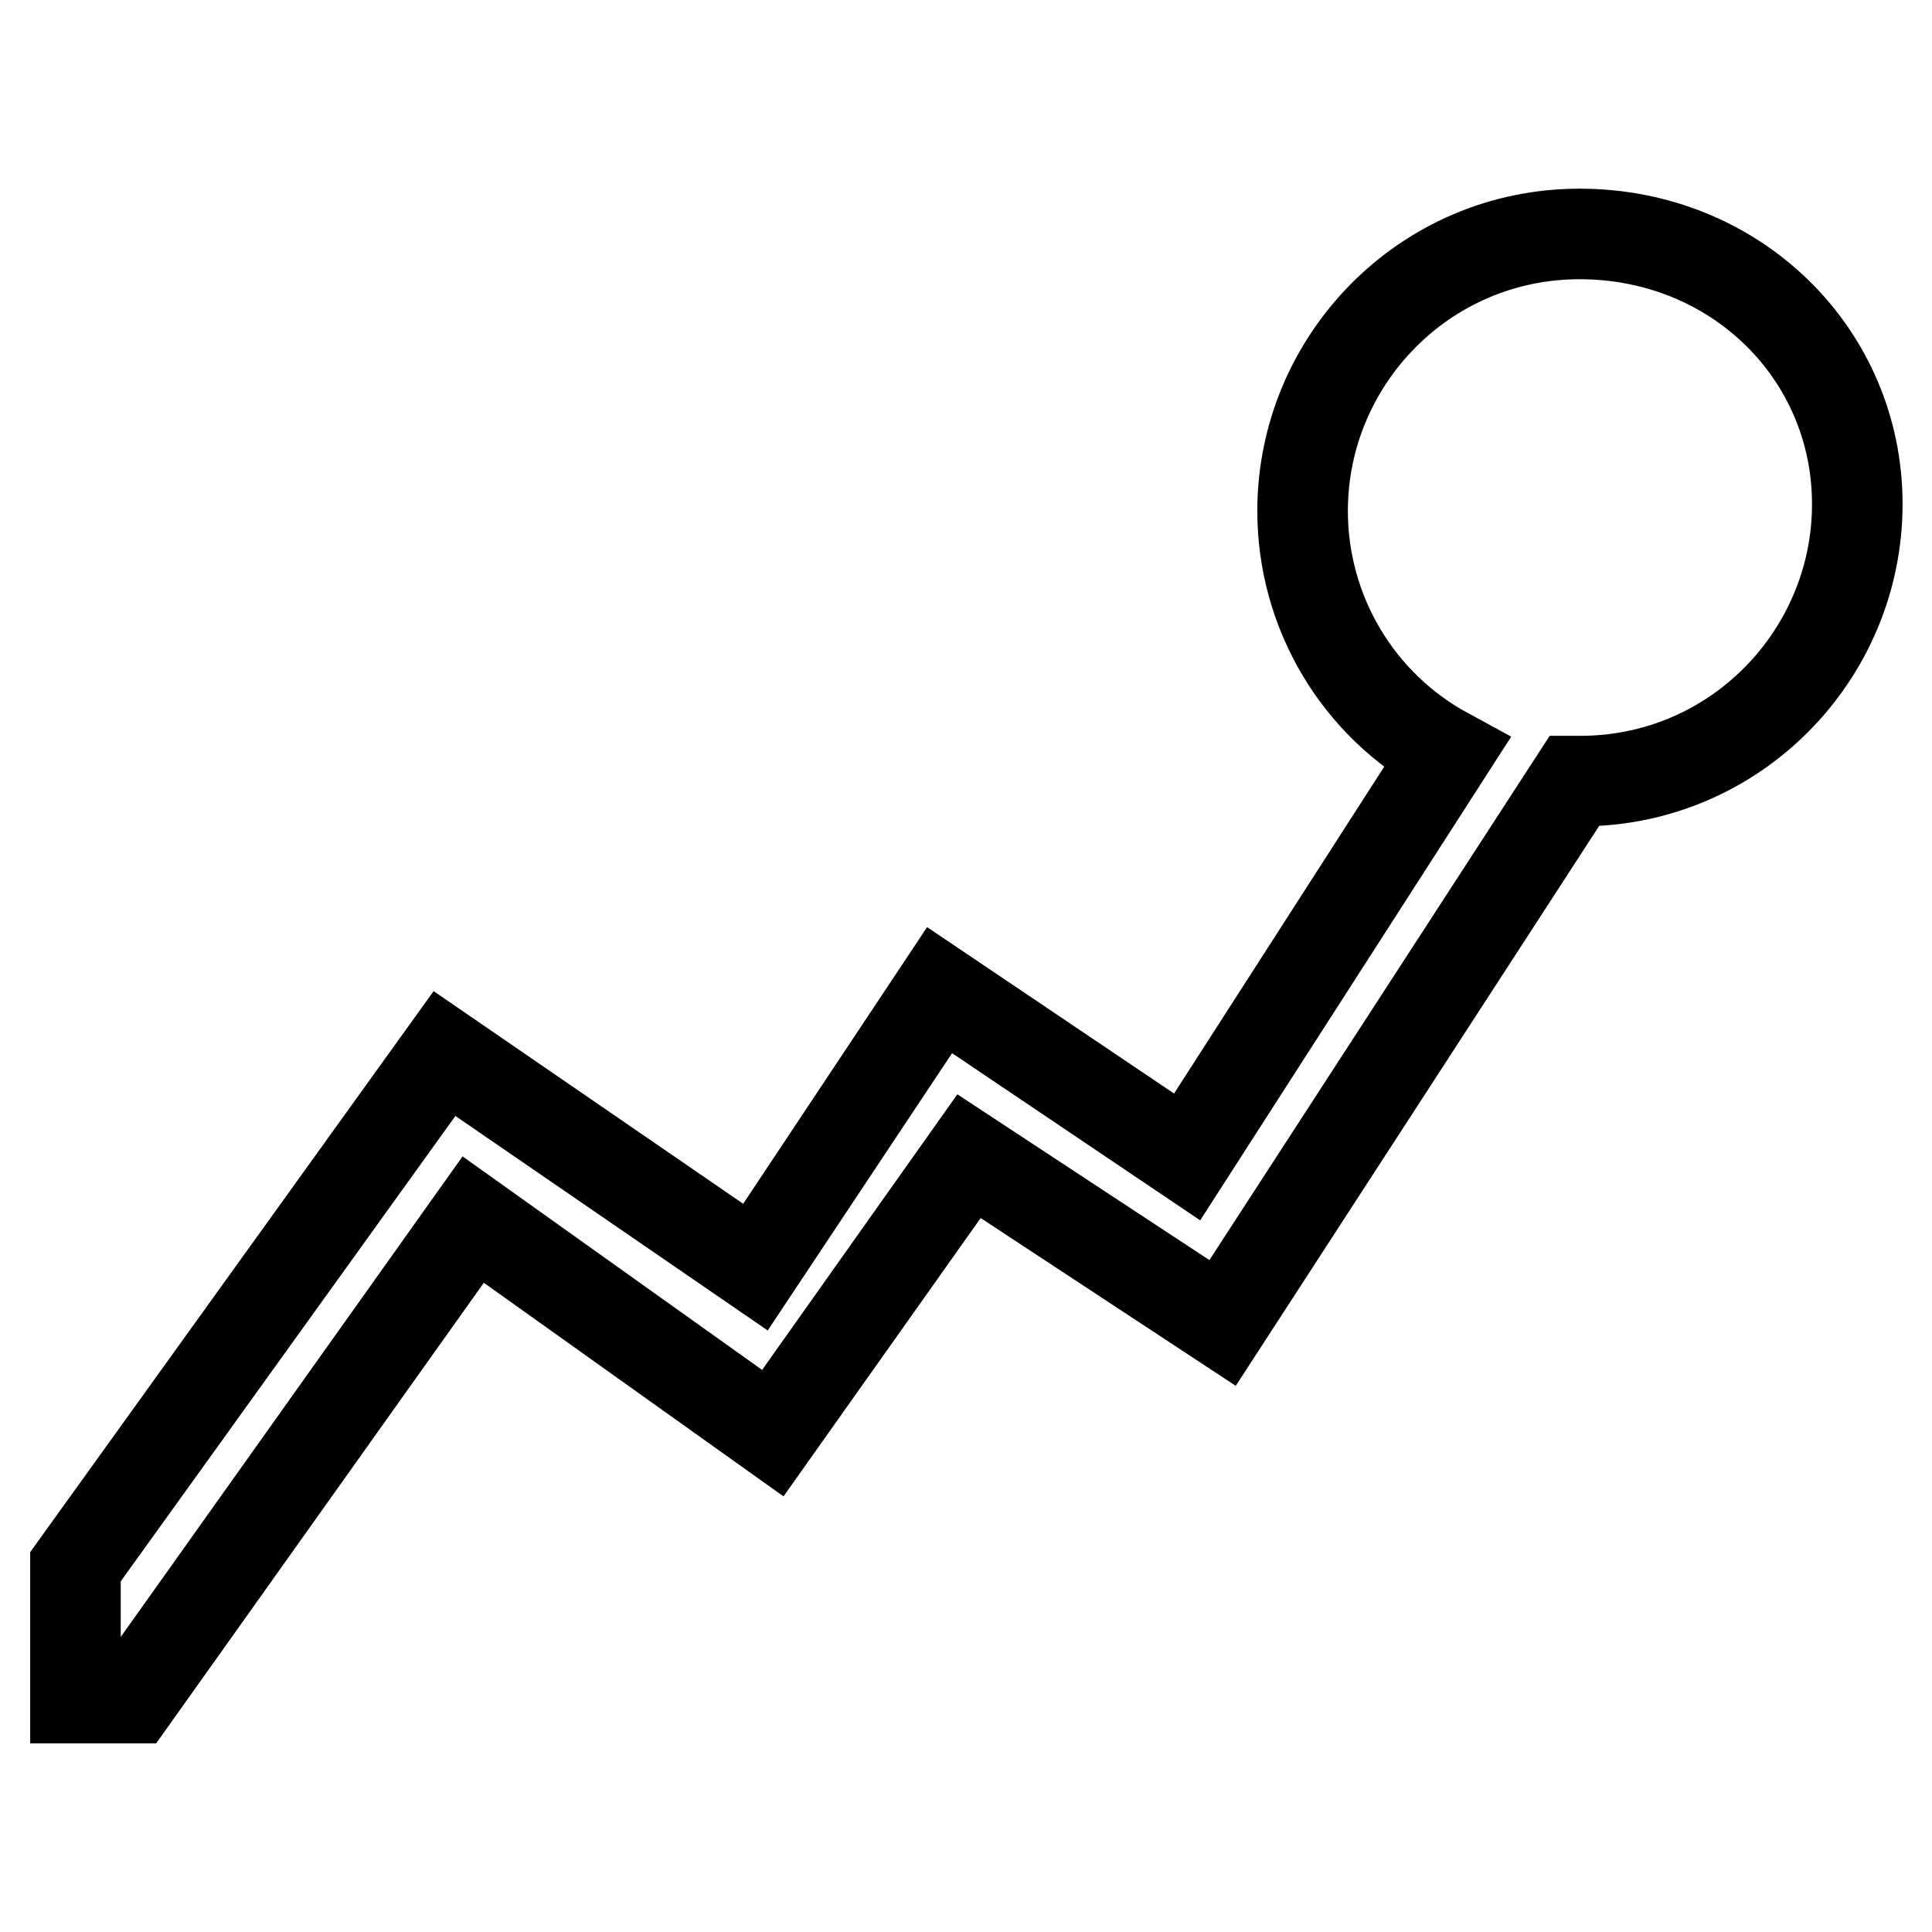
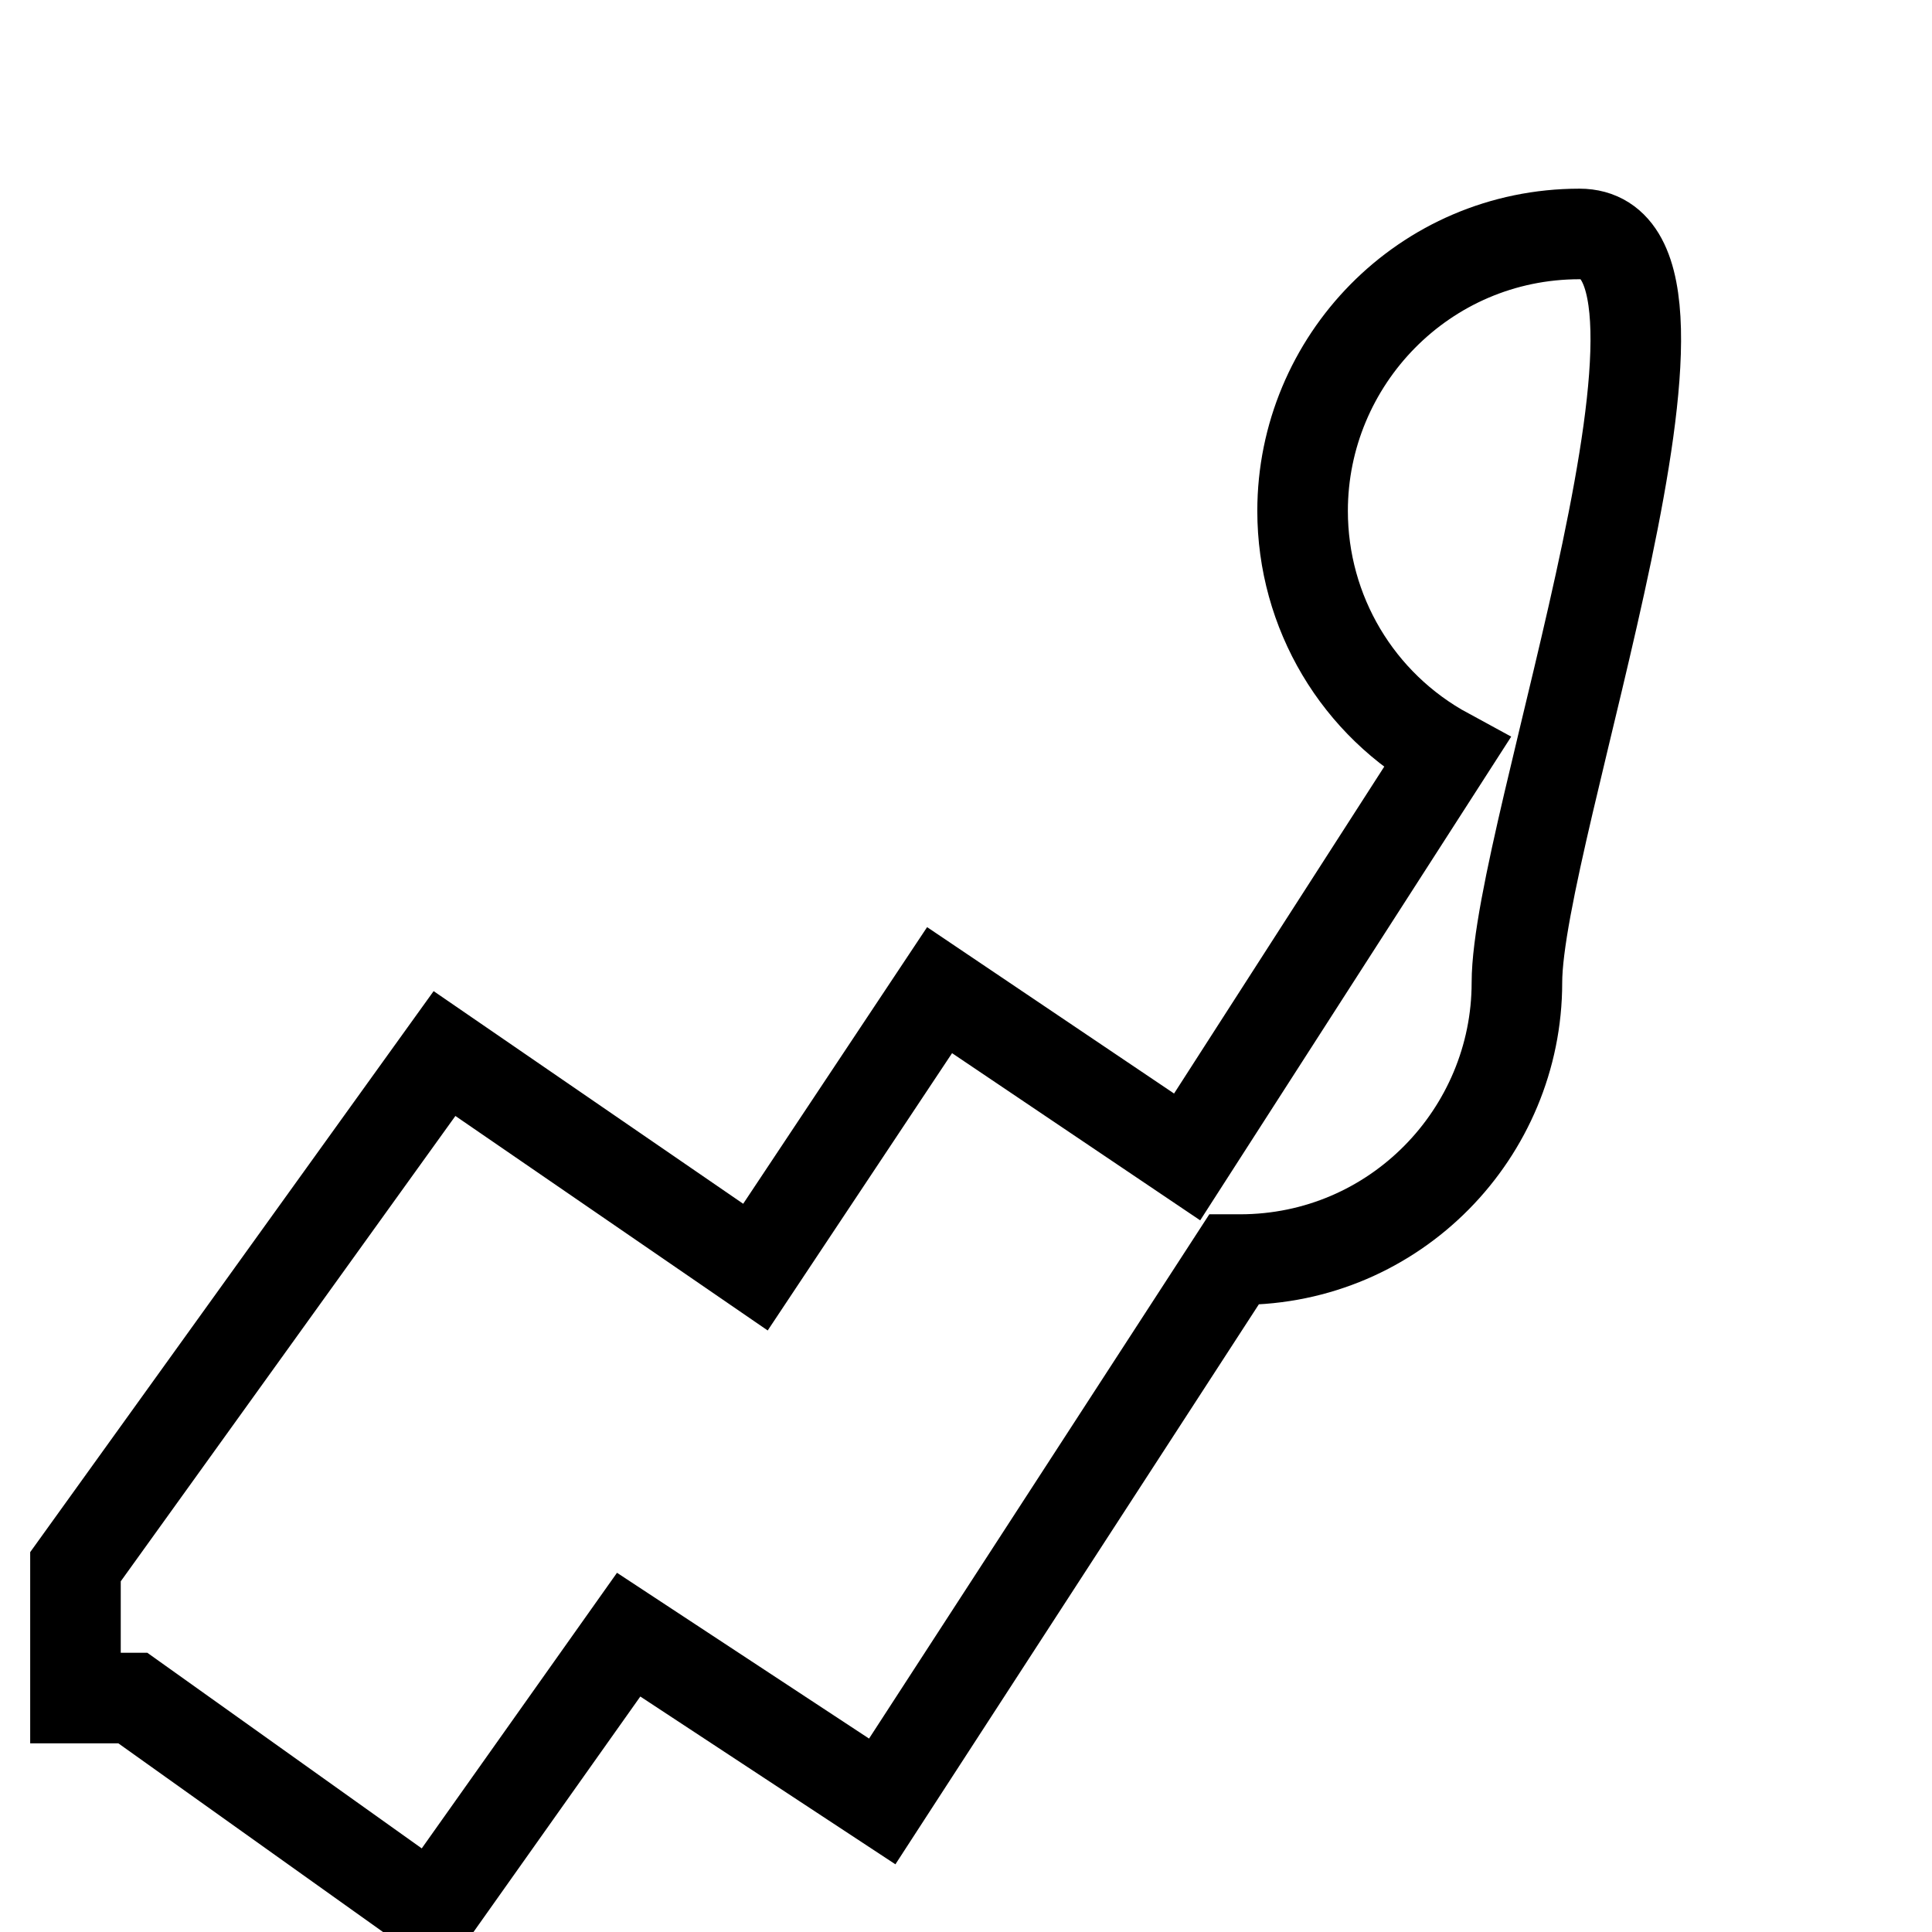
<svg xmlns="http://www.w3.org/2000/svg" version="1.1" x="0px" y="0px" viewBox="0 0 256 256" enable-background="new 0 0 256 256" xml:space="preserve">
  <g>
-     <path stroke-width="12" fill-opacity="0" stroke="#000000" d="M209.3,31c-20.6,0-36.7,16.8-36.7,36.7c0,13.4,7.3,25.7,19.1,32.1l-34.4,53.5l-32.8-22.1l-24.4,36.7 l-41.2-28.3l-48.9,68V225h7.6l45.1-63.4l39.7,28.3l26-36.7l33.6,22.1l46.6-71.8h0.8c20.6,0,36.7-16.8,36.7-36.7S230,31,209.3,31 L209.3,31z" />
+     <path stroke-width="12" fill-opacity="0" stroke="#000000" d="M209.3,31c-20.6,0-36.7,16.8-36.7,36.7c0,13.4,7.3,25.7,19.1,32.1l-34.4,53.5l-32.8-22.1l-24.4,36.7 l-41.2-28.3l-48.9,68V225h7.6l39.7,28.3l26-36.7l33.6,22.1l46.6-71.8h0.8c20.6,0,36.7-16.8,36.7-36.7S230,31,209.3,31 L209.3,31z" />
  </g>
</svg>